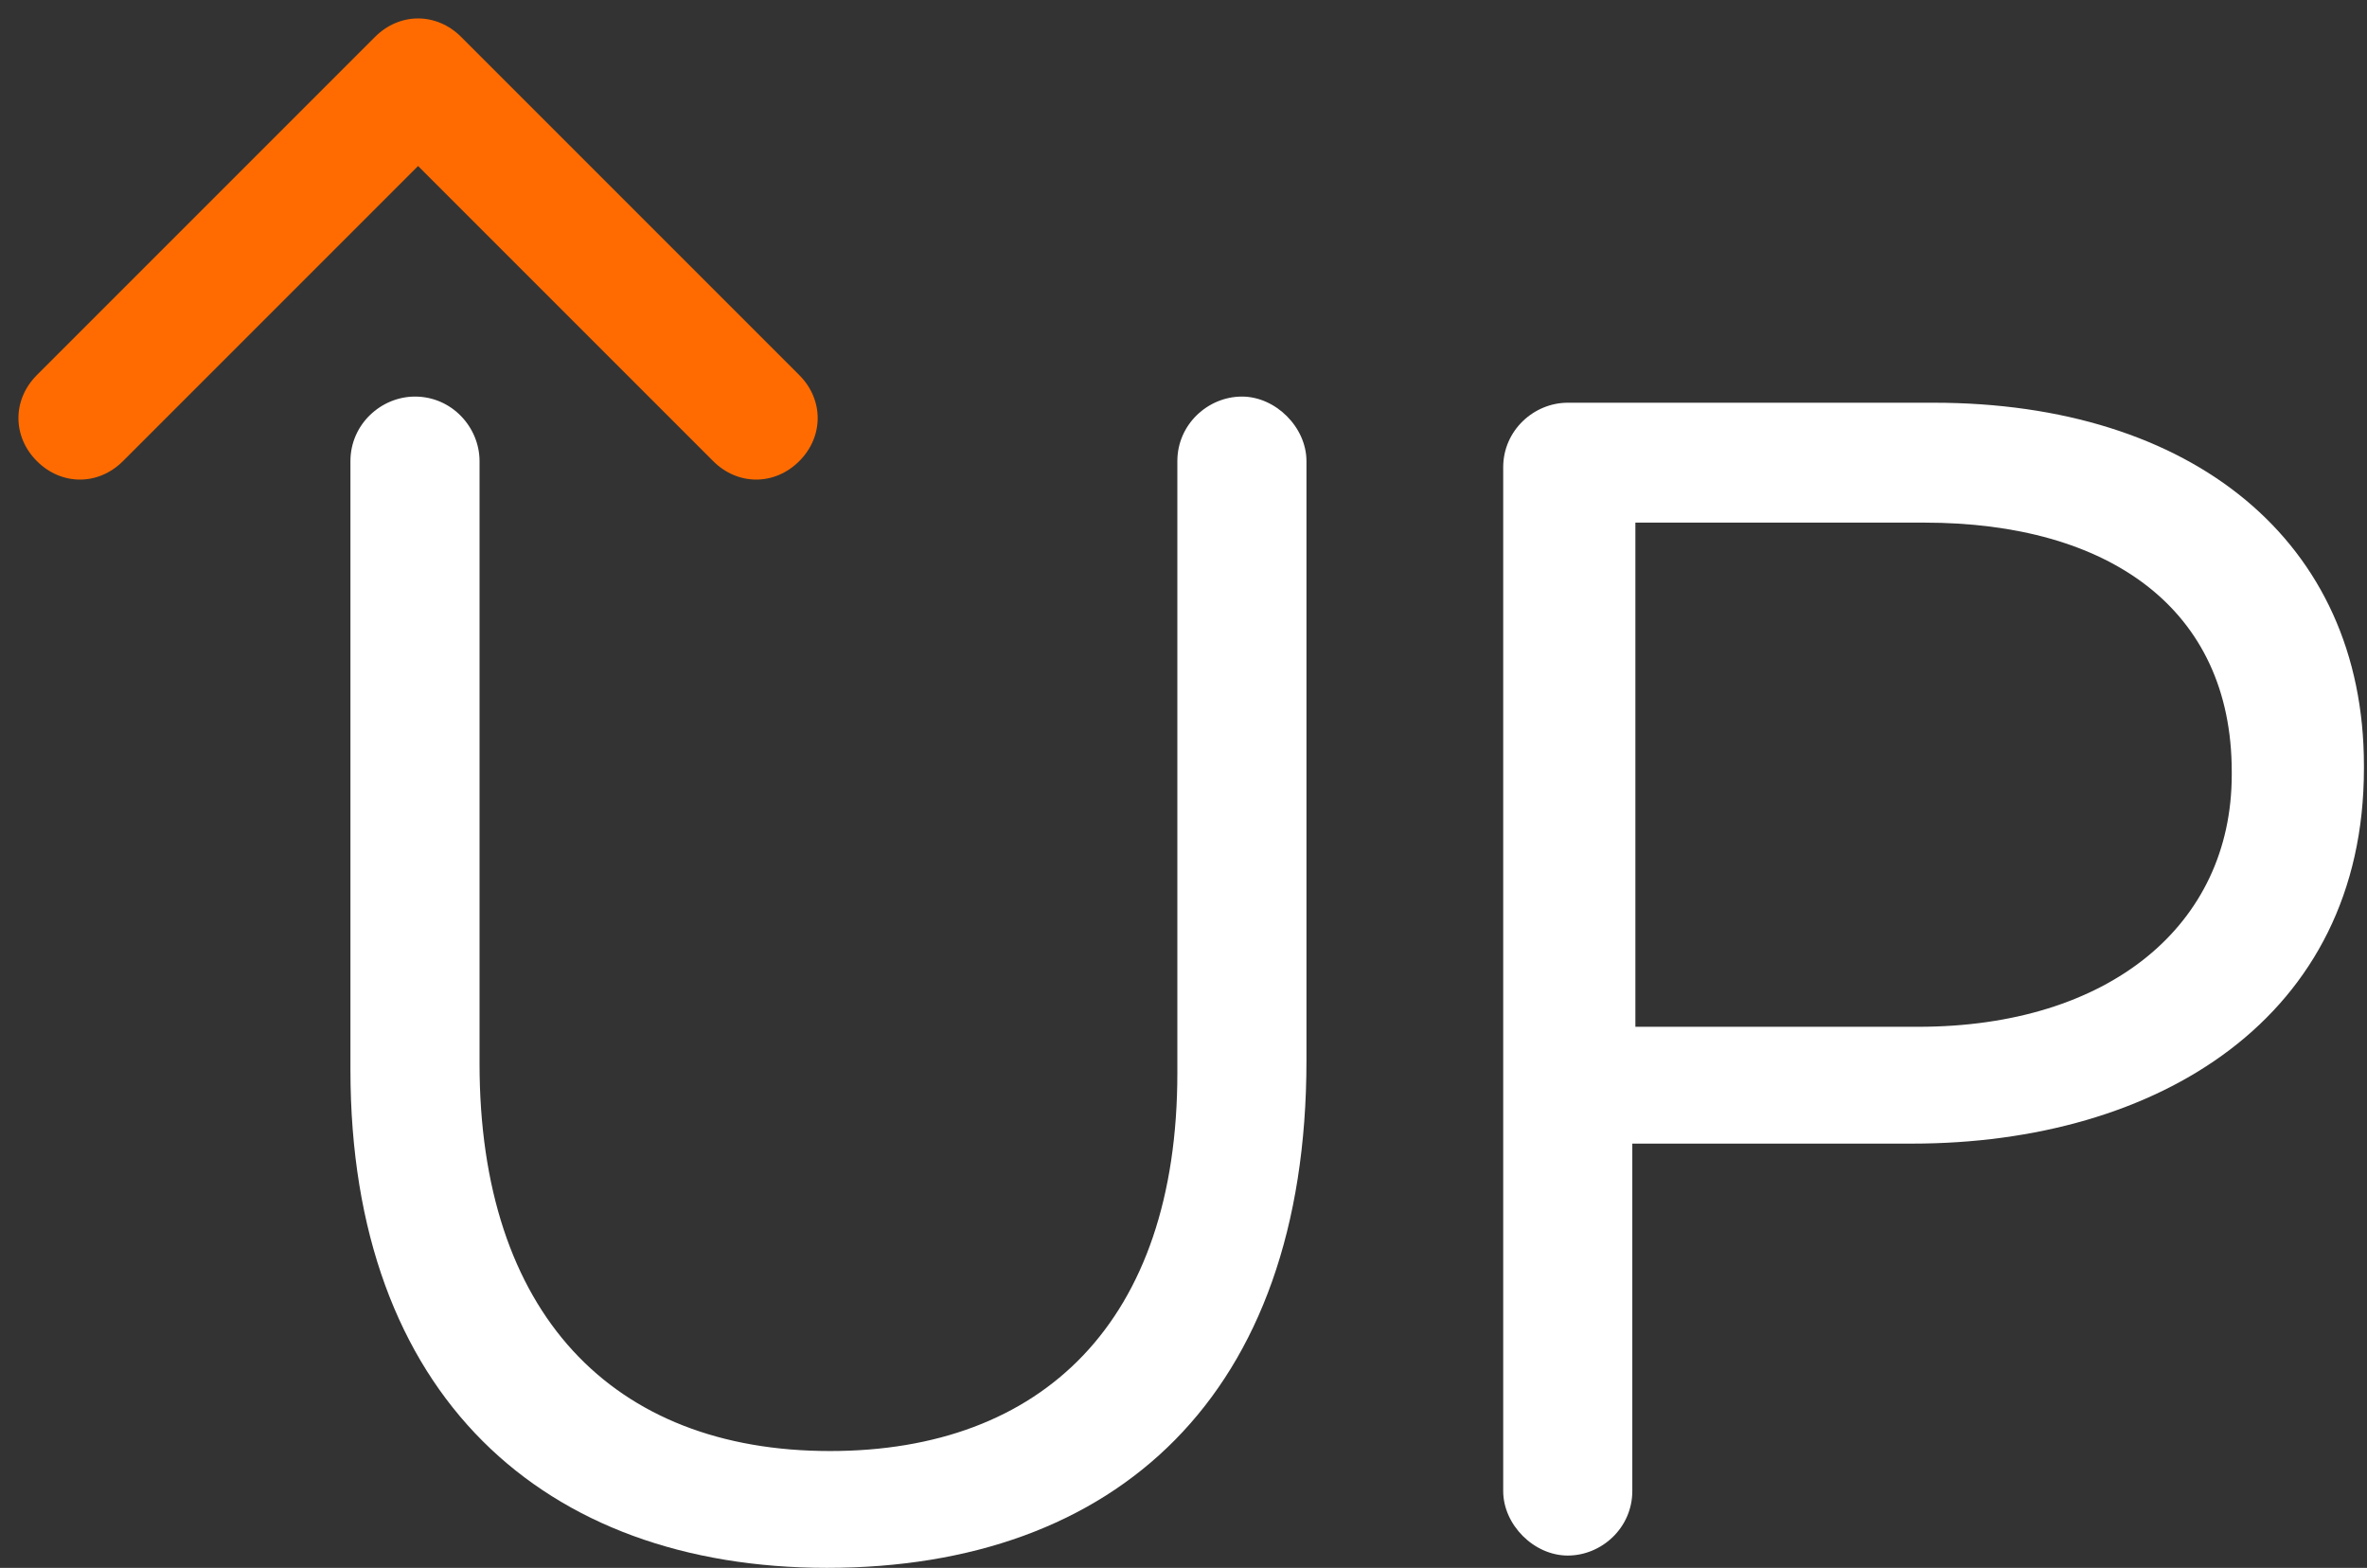
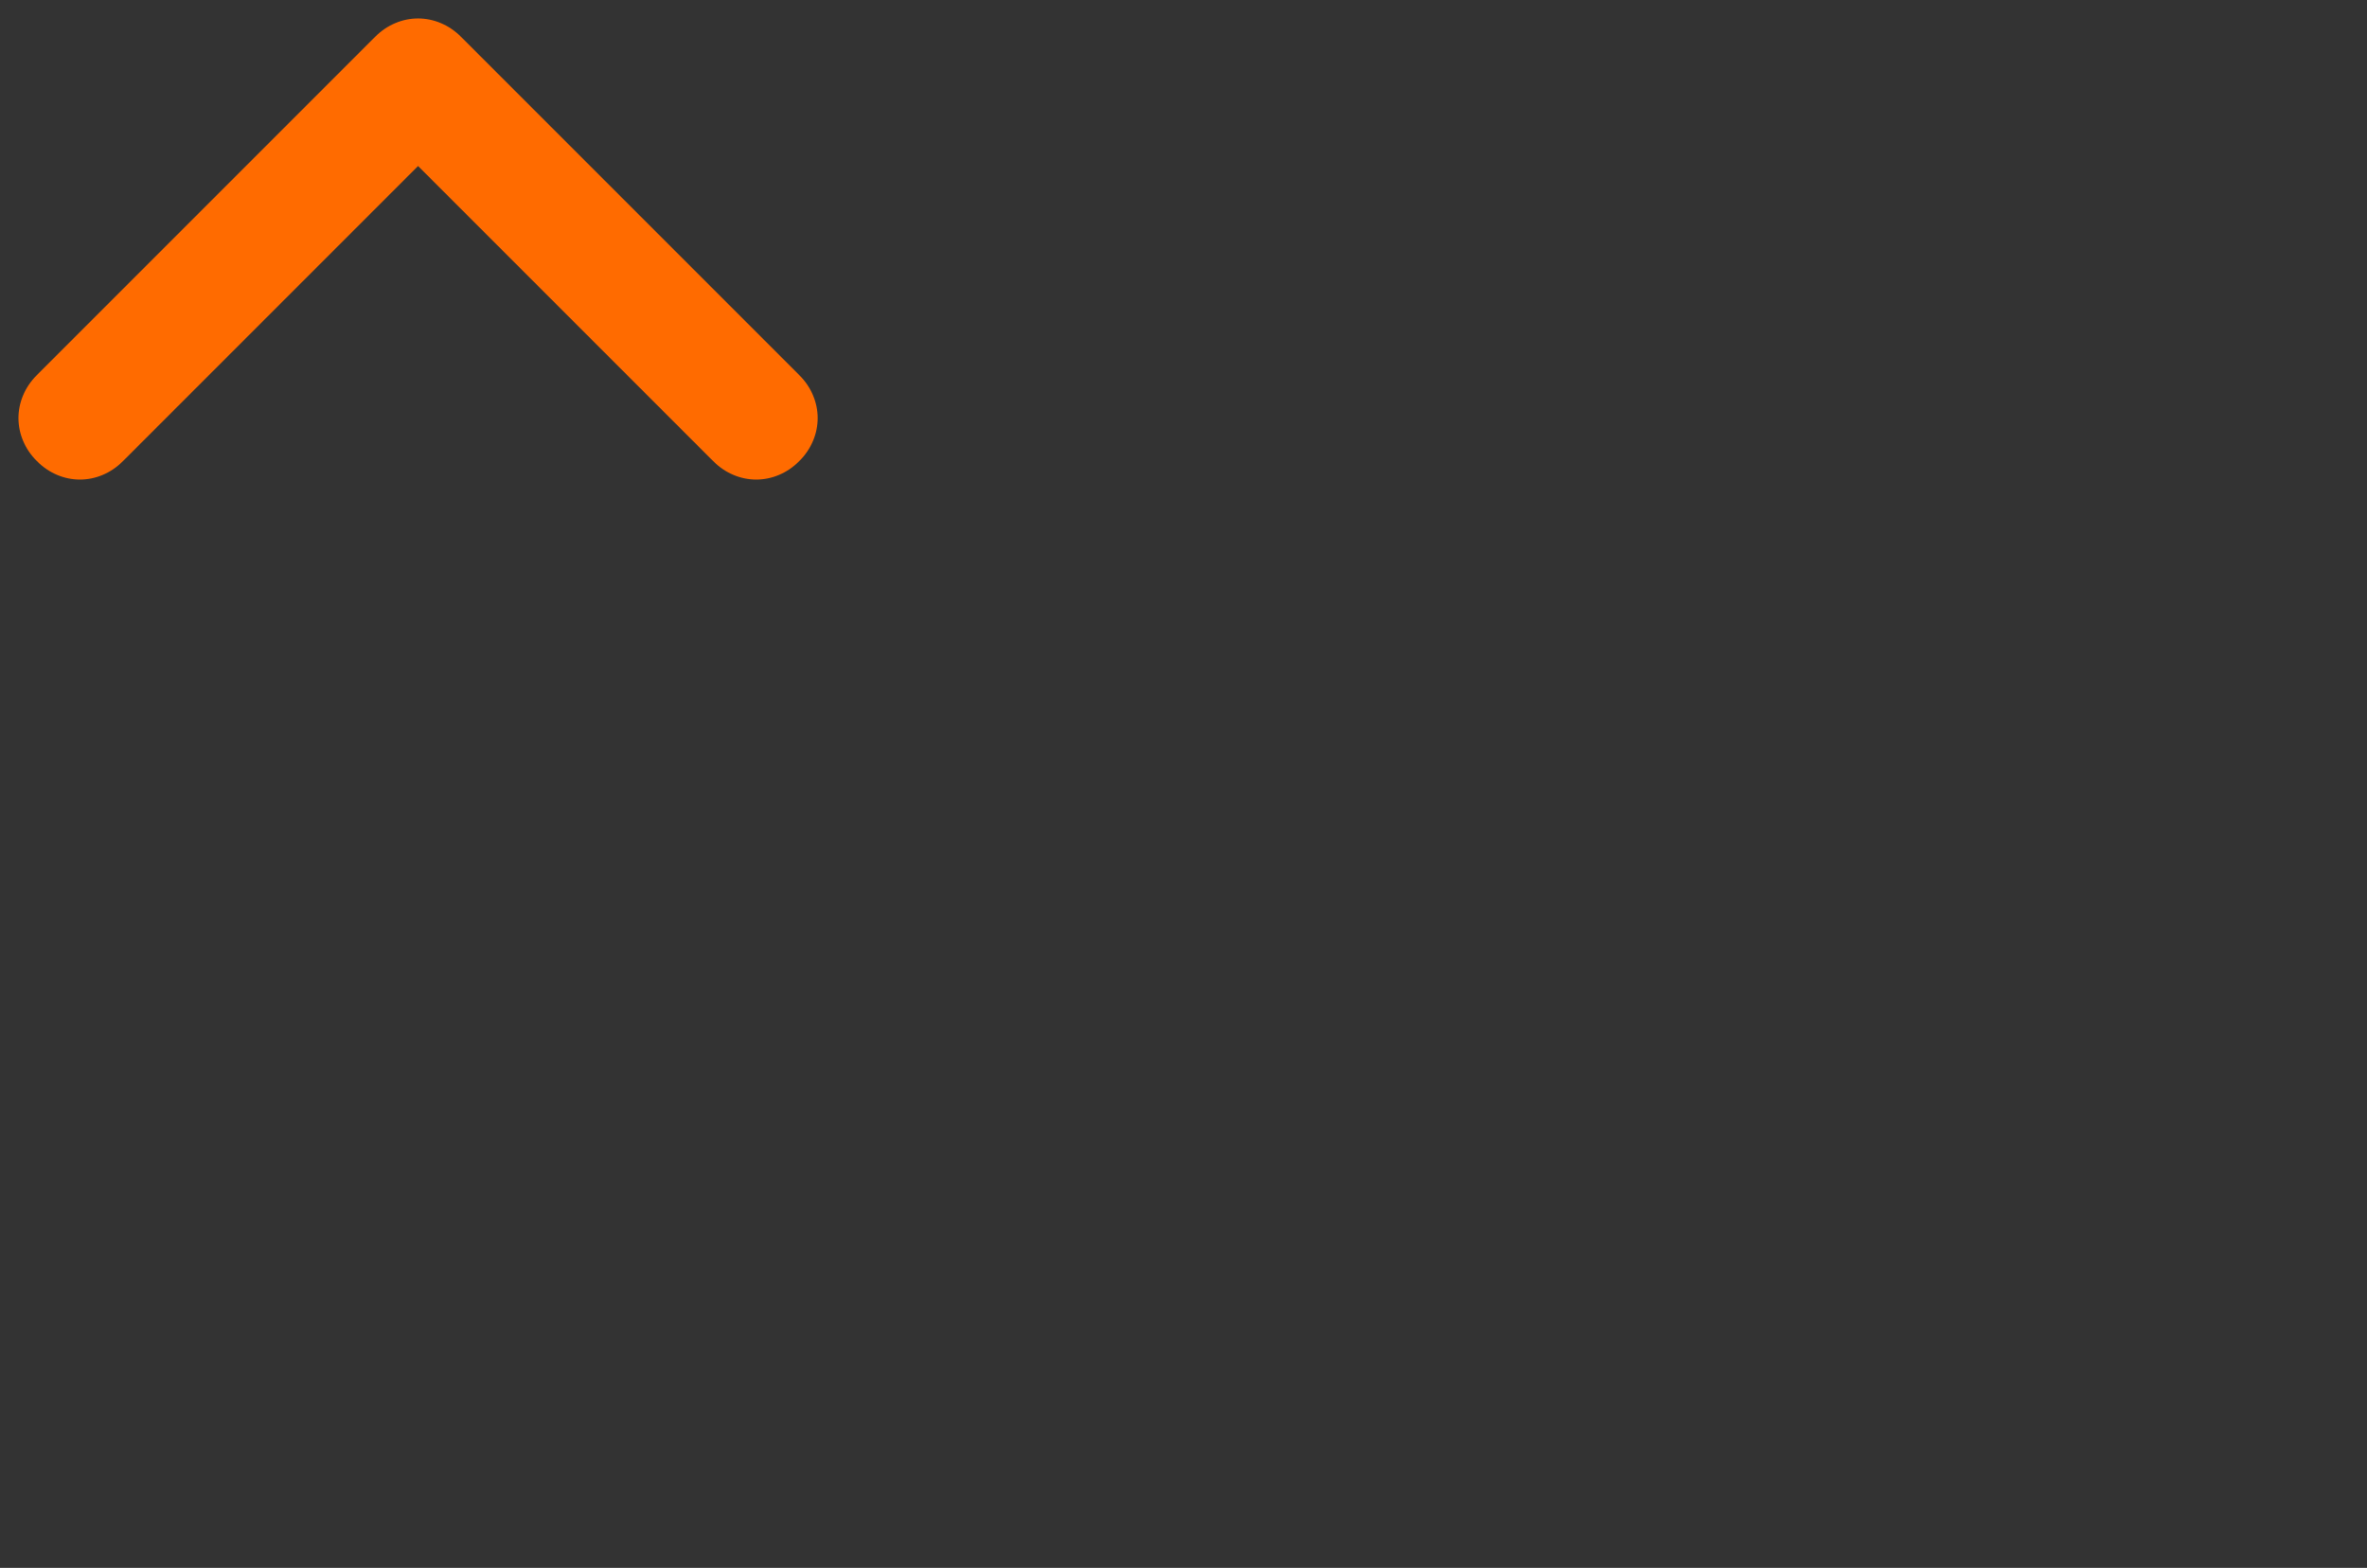
<svg xmlns="http://www.w3.org/2000/svg" width="77" height="51" viewBox="0 0 77 51" fill="none">
  <rect x="0" y="0" width="77" height="51" fill="#333333" stroke="none" />
  <g id="Group">
    <g id="Group_2">
      <g id="Group_3">
-         <path id="Vector" d="M11.4 34.8V15C11.4 13.8 12.4 12.9 13.5 12.9C14.7 12.9 15.6 13.9 15.6 15V34.6C15.6 42.7 19.9 47.2 27 47.2C33.9 47.2 38.3 43 38.3 34.9V15C38.3 13.8 39.3 12.9 40.4 12.9C41.5 12.9 42.5 13.9 42.5 15V34.5C42.5 45.4 36.3 51 26.9 51C17.7 51 11.4 45.4 11.4 34.8Z" fill="white" />
-       </g>
+         </g>
      <g id="Group_4">
-         <path id="Vector_2" d="M48.9 15.2C48.9 14 49.9 13.1 51 13.1H62.9C71.3 13.1 76.9 17.6 76.9 24.9V25C76.9 33.1 70.2 37.2 62.2 37.2H53.1V48.5C53.1 49.7 52.1 50.6 51 50.6C49.9 50.6 48.9 49.6 48.9 48.5V15.2ZM62.4 33.4C68.6 33.4 72.6 30.1 72.6 25.2V25.1C72.6 19.8 68.6 17 62.6 17H53.2V33.4H62.4Z" fill="white" />
-       </g>
+         </g>
    </g>
    <g id="Group_5">
      <path id="Vector_3" d="M24.6 15.6C24.1 15.6 23.6 15.4 23.2 15L13.6 5.4L4 15C3.2 15.8 2 15.8 1.2 15C0.4 14.2 0.4 13 1.2 12.2L12.2 1.2C13 0.4 14.2 0.4 15 1.2L26 12.2C26.8 13 26.8 14.2 26 15C25.6 15.4 25.1 15.6 24.6 15.6Z" fill="#FF6B00" />
    </g>
  </g>
</svg>